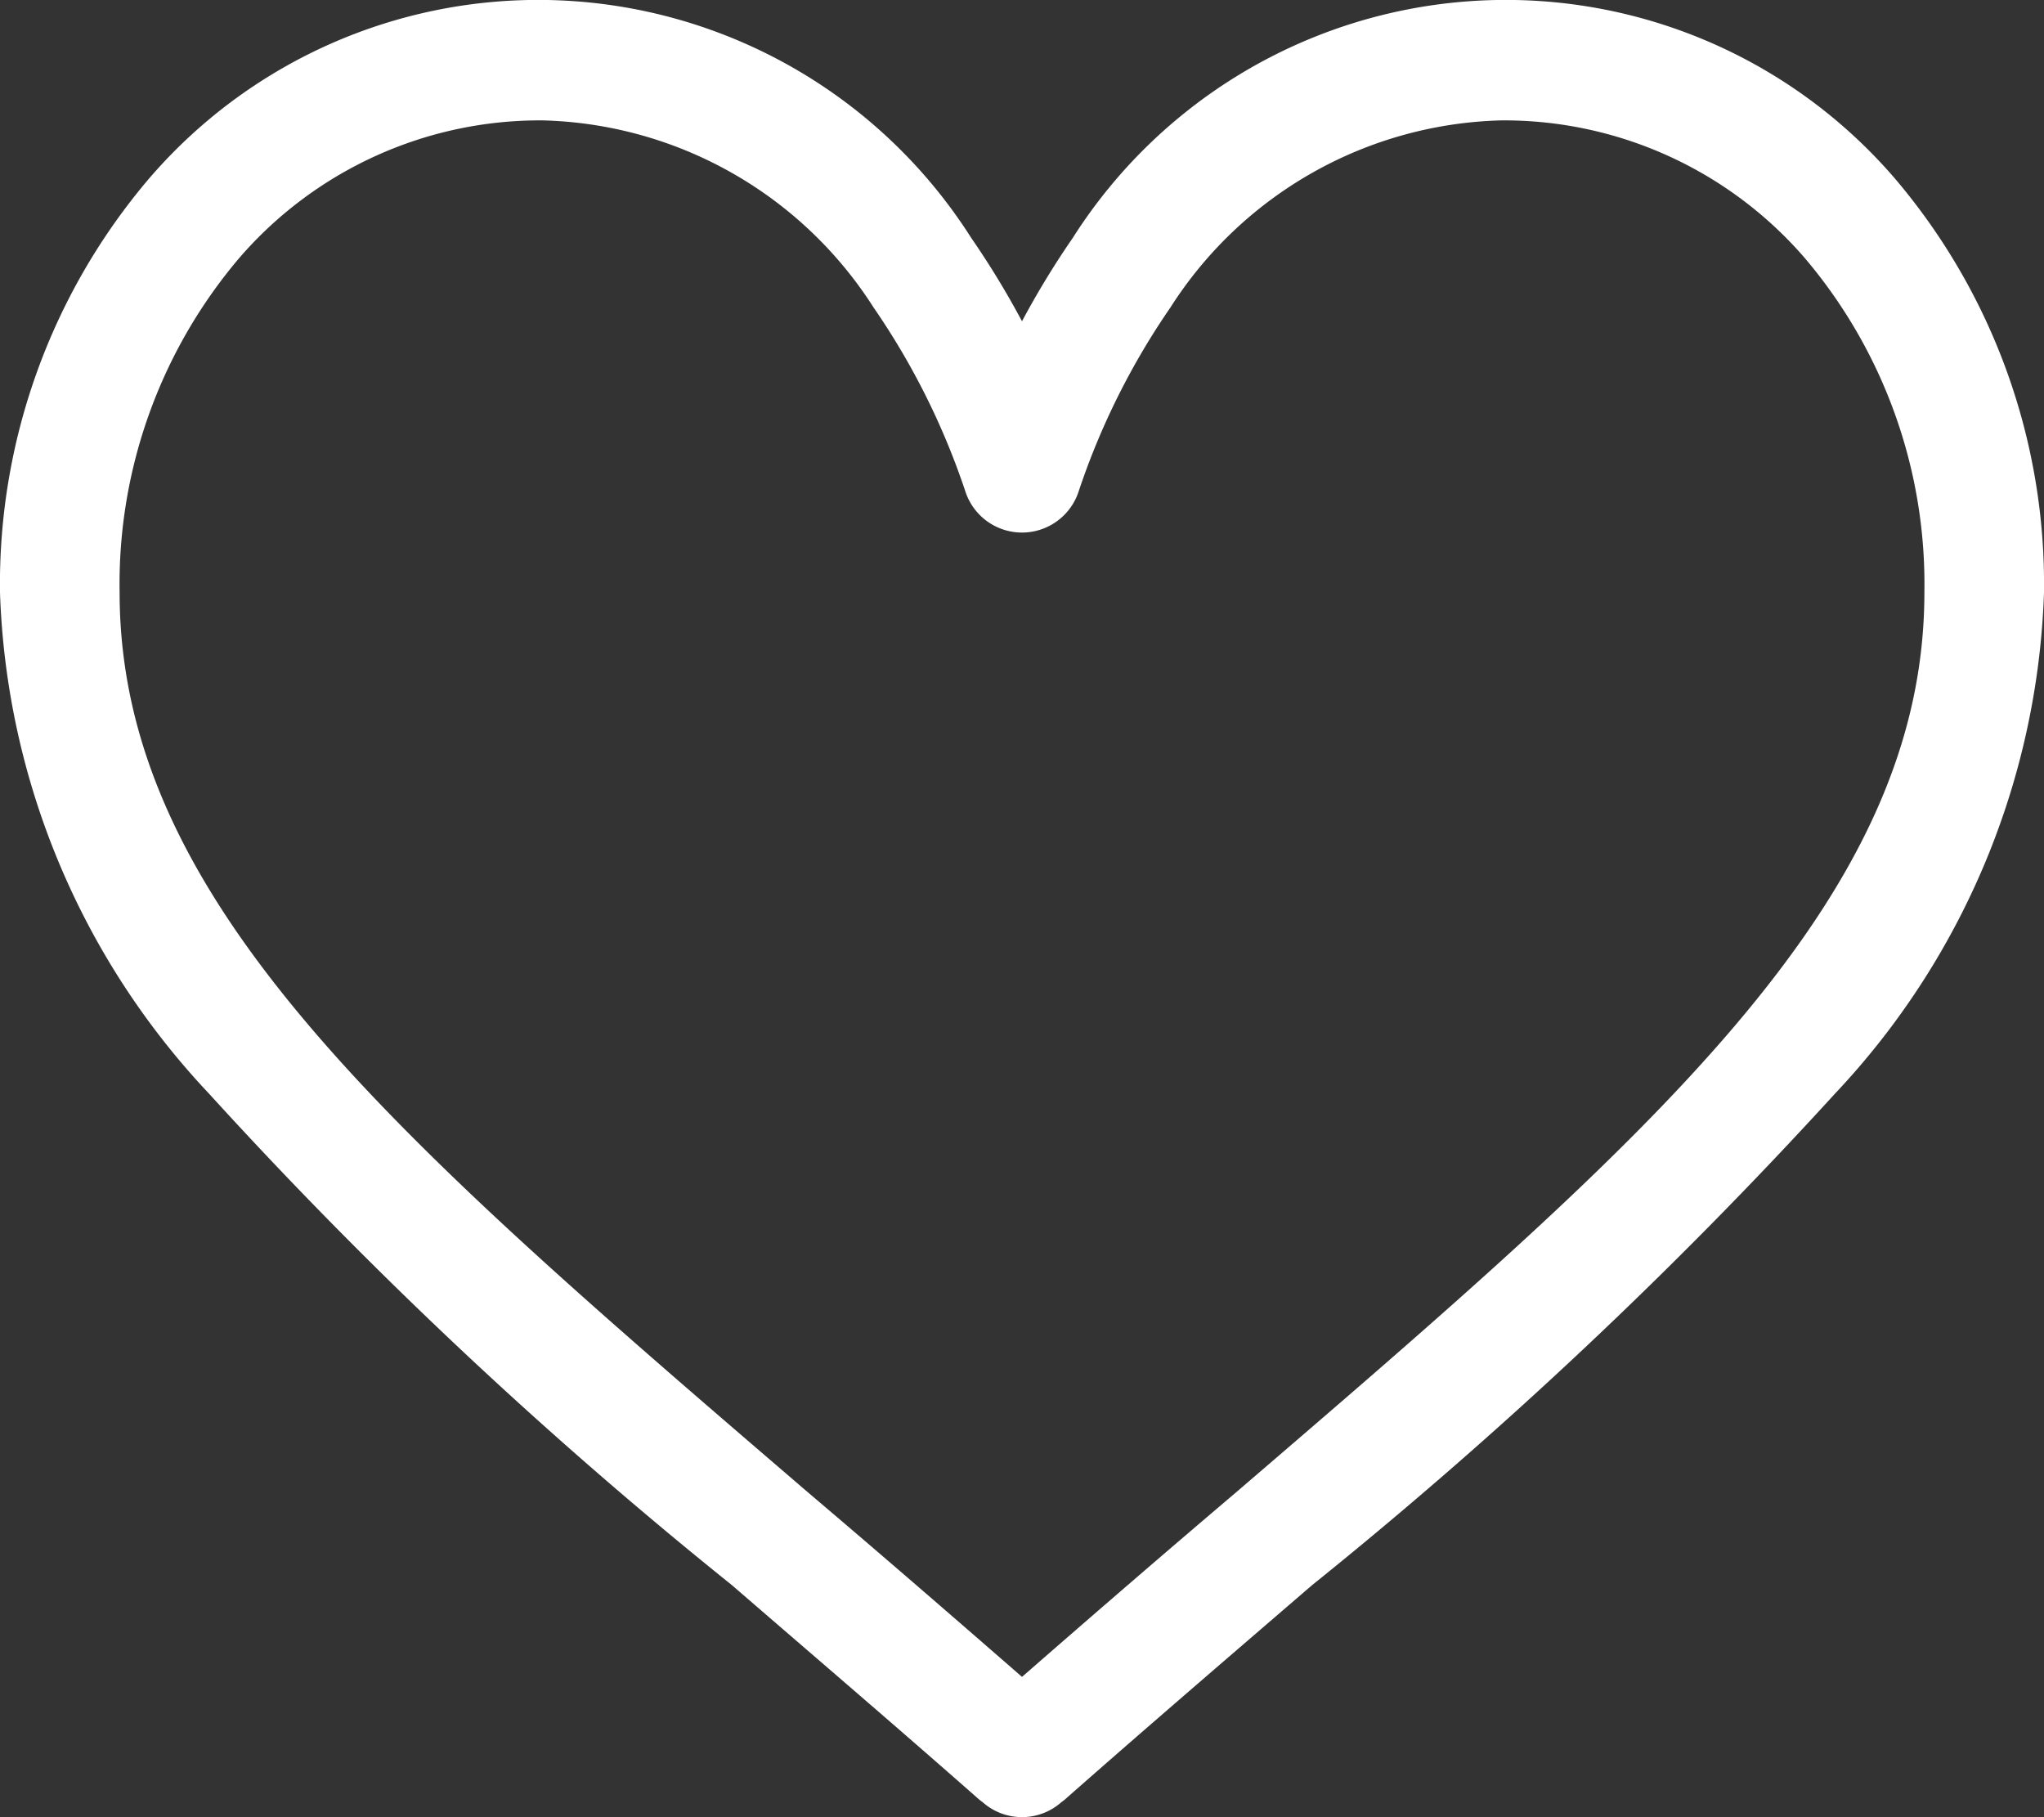
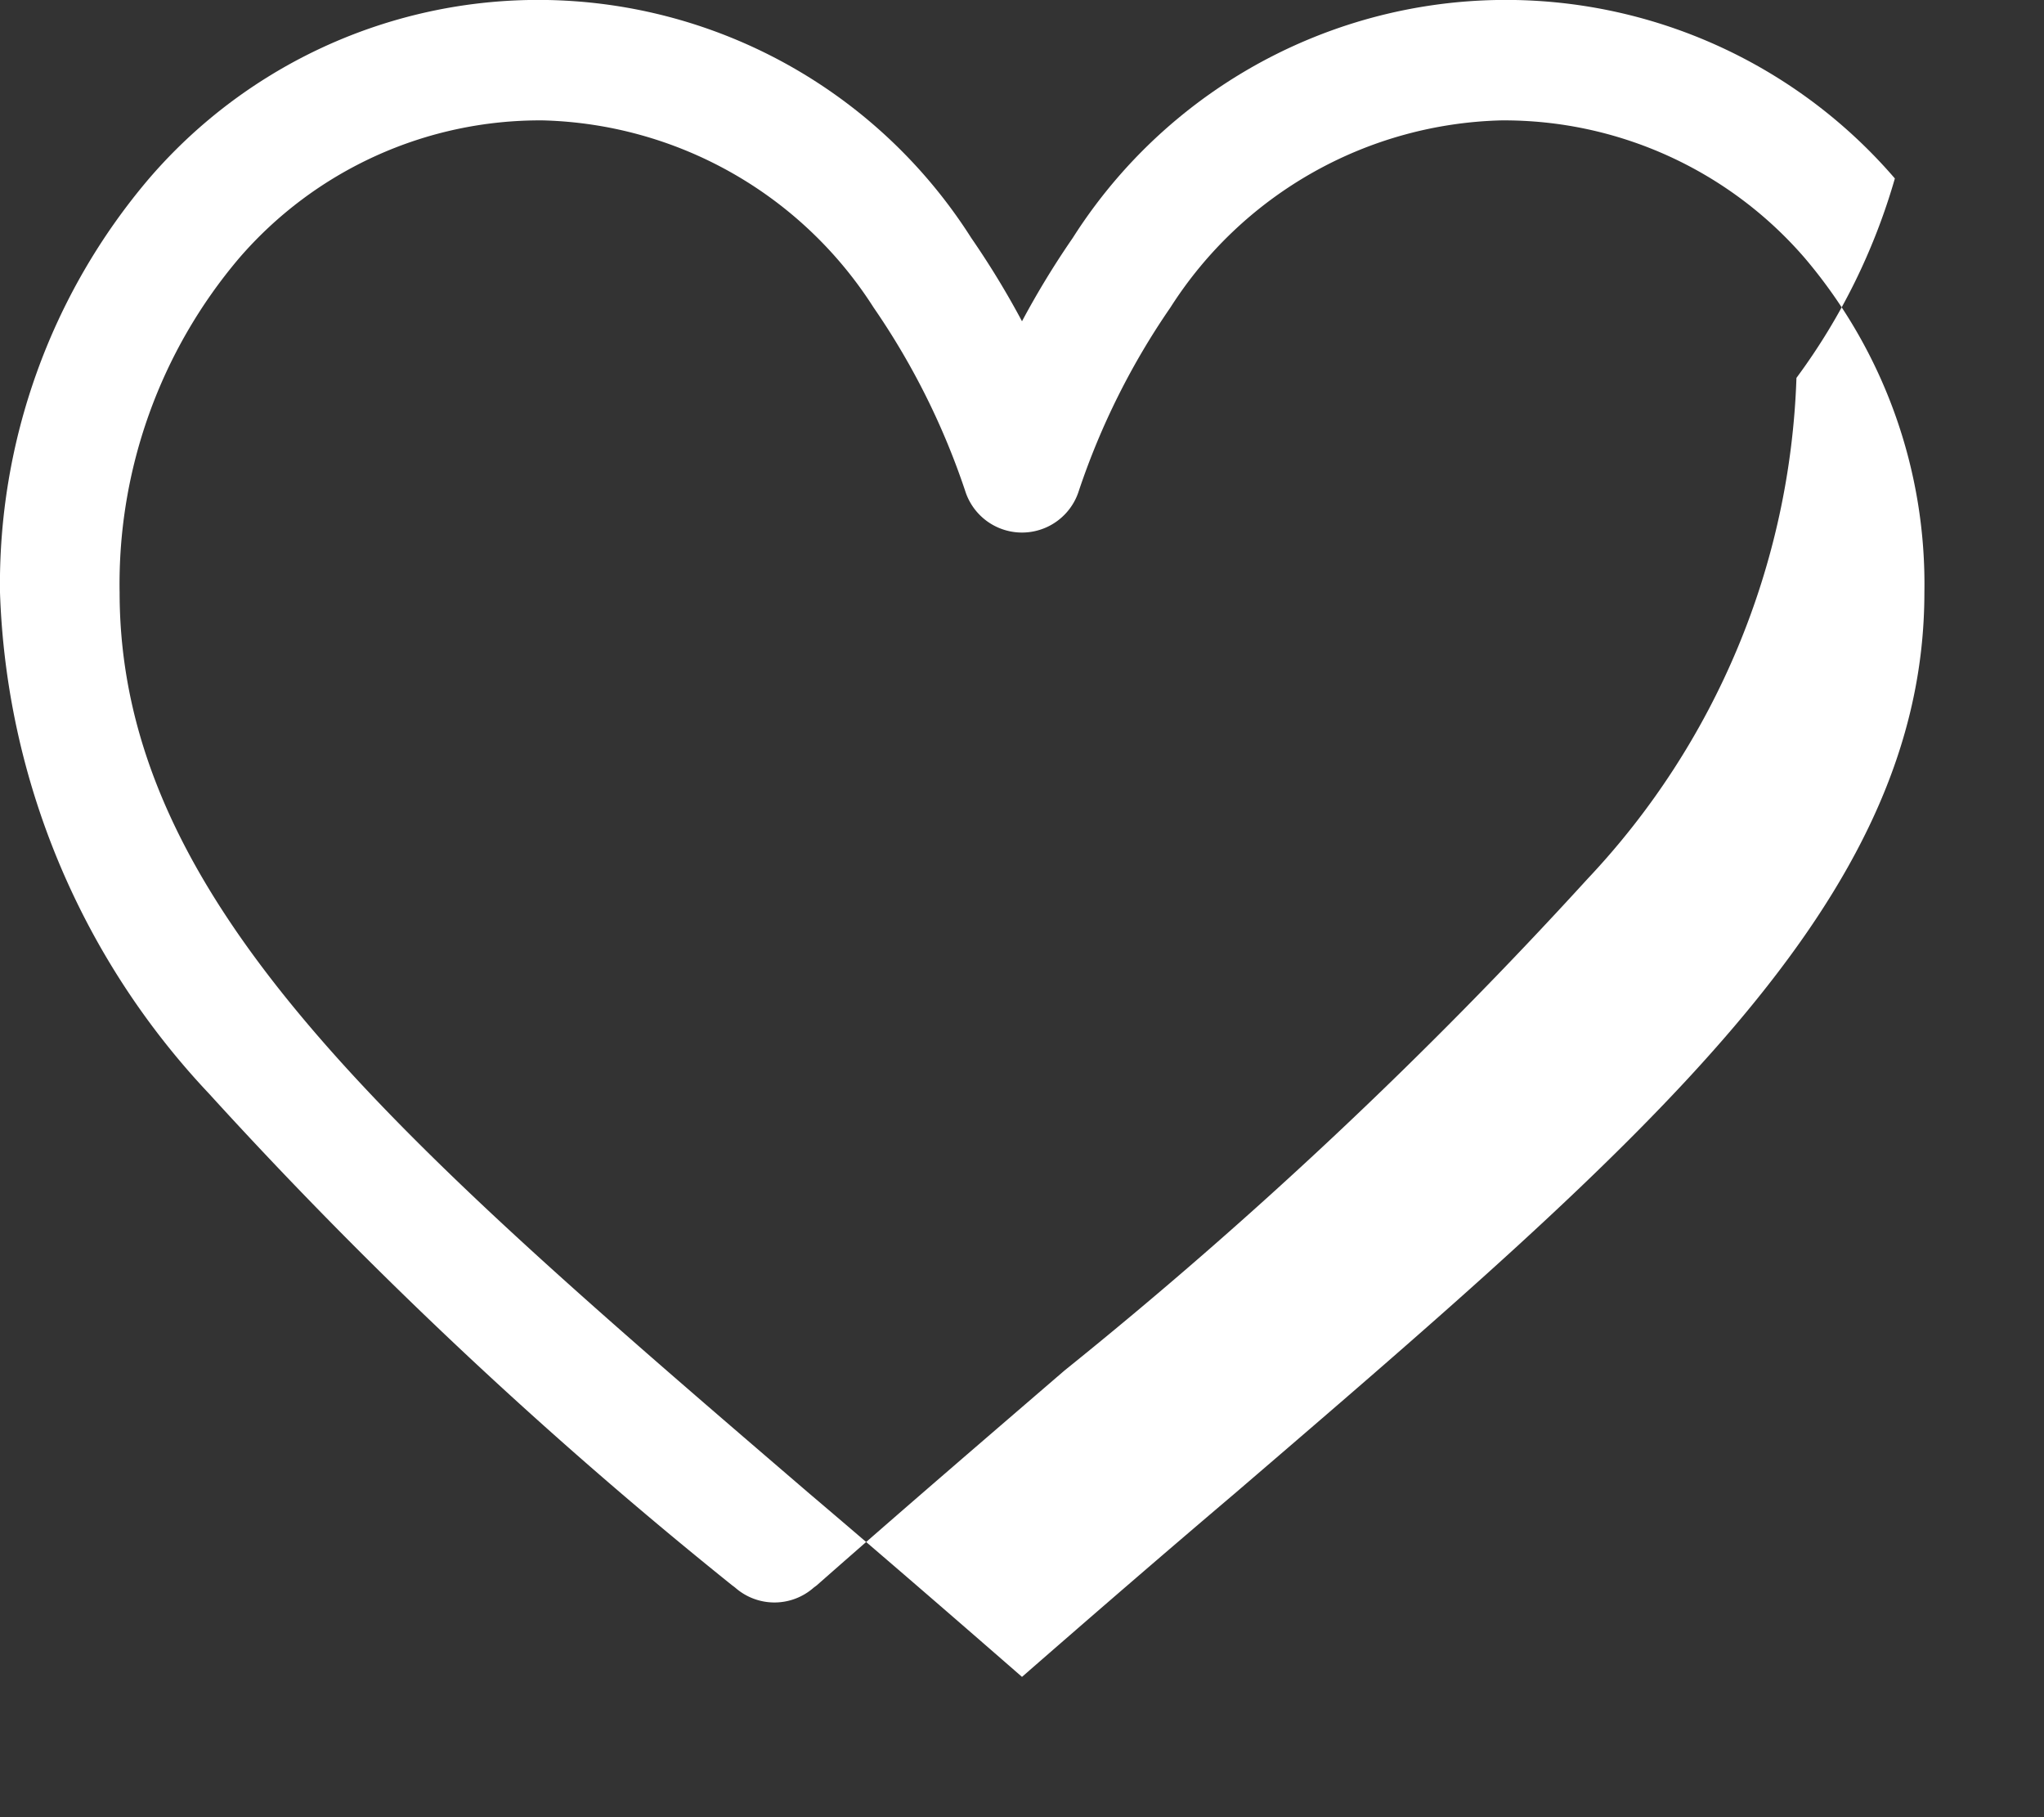
<svg xmlns="http://www.w3.org/2000/svg" width="27" height="24" viewBox="0 0 27 24">
  <rect x="0" y="0" width="27" height="24" fill="#333333" stroke="none" />
  <defs>
    <style>
      .cls-1 {
        fill: #fff;
        fill-rule: evenodd;
      }
    </style>
  </defs>
-   <path id="Icon_Heart" data-name="Icon Heart" class="cls-1" d="M1343.03,68.357a6.778,6.778,0,0,0-10.86.786,11.345,11.345,0,0,0-.67,1.1,11.345,11.345,0,0,0-.67-1.1,6.778,6.778,0,0,0-10.86-.786,8.265,8.265,0,0,0-1.97,5.469,10.132,10.132,0,0,0,2.76,6.617,60.85,60.85,0,0,0,6.91,6.494c1.04,0.9,2.12,1.822,3.27,2.835l0.04,0.03a0.784,0.784,0,0,0,1.04,0l0.04-.03c1.15-1.013,2.23-1.939,3.27-2.835a61.652,61.652,0,0,0,6.91-6.494,10.132,10.132,0,0,0,2.76-6.617A8.265,8.265,0,0,0,1343.03,68.357Zm-8.72,17.368c-0.91.772-1.83,1.567-2.81,2.422-0.98-.854-1.9-1.65-2.81-2.422-5.48-4.705-9.11-7.813-9.11-11.9a6.652,6.652,0,0,1,1.58-4.417,5.249,5.249,0,0,1,4.01-1.818,5.344,5.344,0,0,1,4.37,2.472,9.657,9.657,0,0,1,1.21,2.423,0.787,0.787,0,0,0,1.5,0,9.657,9.657,0,0,1,1.21-2.423,5.344,5.344,0,0,1,4.37-2.472,5.249,5.249,0,0,1,4.01,1.818,6.652,6.652,0,0,1,1.58,4.417C1343.42,77.912,1339.79,81.02,1334.31,85.725Z" transform="translate(-1318 -66)" />
+   <path id="Icon_Heart" data-name="Icon Heart" class="cls-1" d="M1343.03,68.357a6.778,6.778,0,0,0-10.86.786,11.345,11.345,0,0,0-.67,1.1,11.345,11.345,0,0,0-.67-1.1,6.778,6.778,0,0,0-10.86-.786,8.265,8.265,0,0,0-1.97,5.469,10.132,10.132,0,0,0,2.76,6.617,60.85,60.85,0,0,0,6.91,6.494l0.04,0.03a0.784,0.784,0,0,0,1.04,0l0.04-.03c1.15-1.013,2.23-1.939,3.27-2.835a61.652,61.652,0,0,0,6.91-6.494,10.132,10.132,0,0,0,2.76-6.617A8.265,8.265,0,0,0,1343.03,68.357Zm-8.72,17.368c-0.91.772-1.83,1.567-2.81,2.422-0.98-.854-1.9-1.65-2.81-2.422-5.48-4.705-9.11-7.813-9.11-11.9a6.652,6.652,0,0,1,1.58-4.417,5.249,5.249,0,0,1,4.01-1.818,5.344,5.344,0,0,1,4.37,2.472,9.657,9.657,0,0,1,1.21,2.423,0.787,0.787,0,0,0,1.5,0,9.657,9.657,0,0,1,1.21-2.423,5.344,5.344,0,0,1,4.37-2.472,5.249,5.249,0,0,1,4.01,1.818,6.652,6.652,0,0,1,1.58,4.417C1343.42,77.912,1339.79,81.02,1334.31,85.725Z" transform="translate(-1318 -66)" />
</svg>